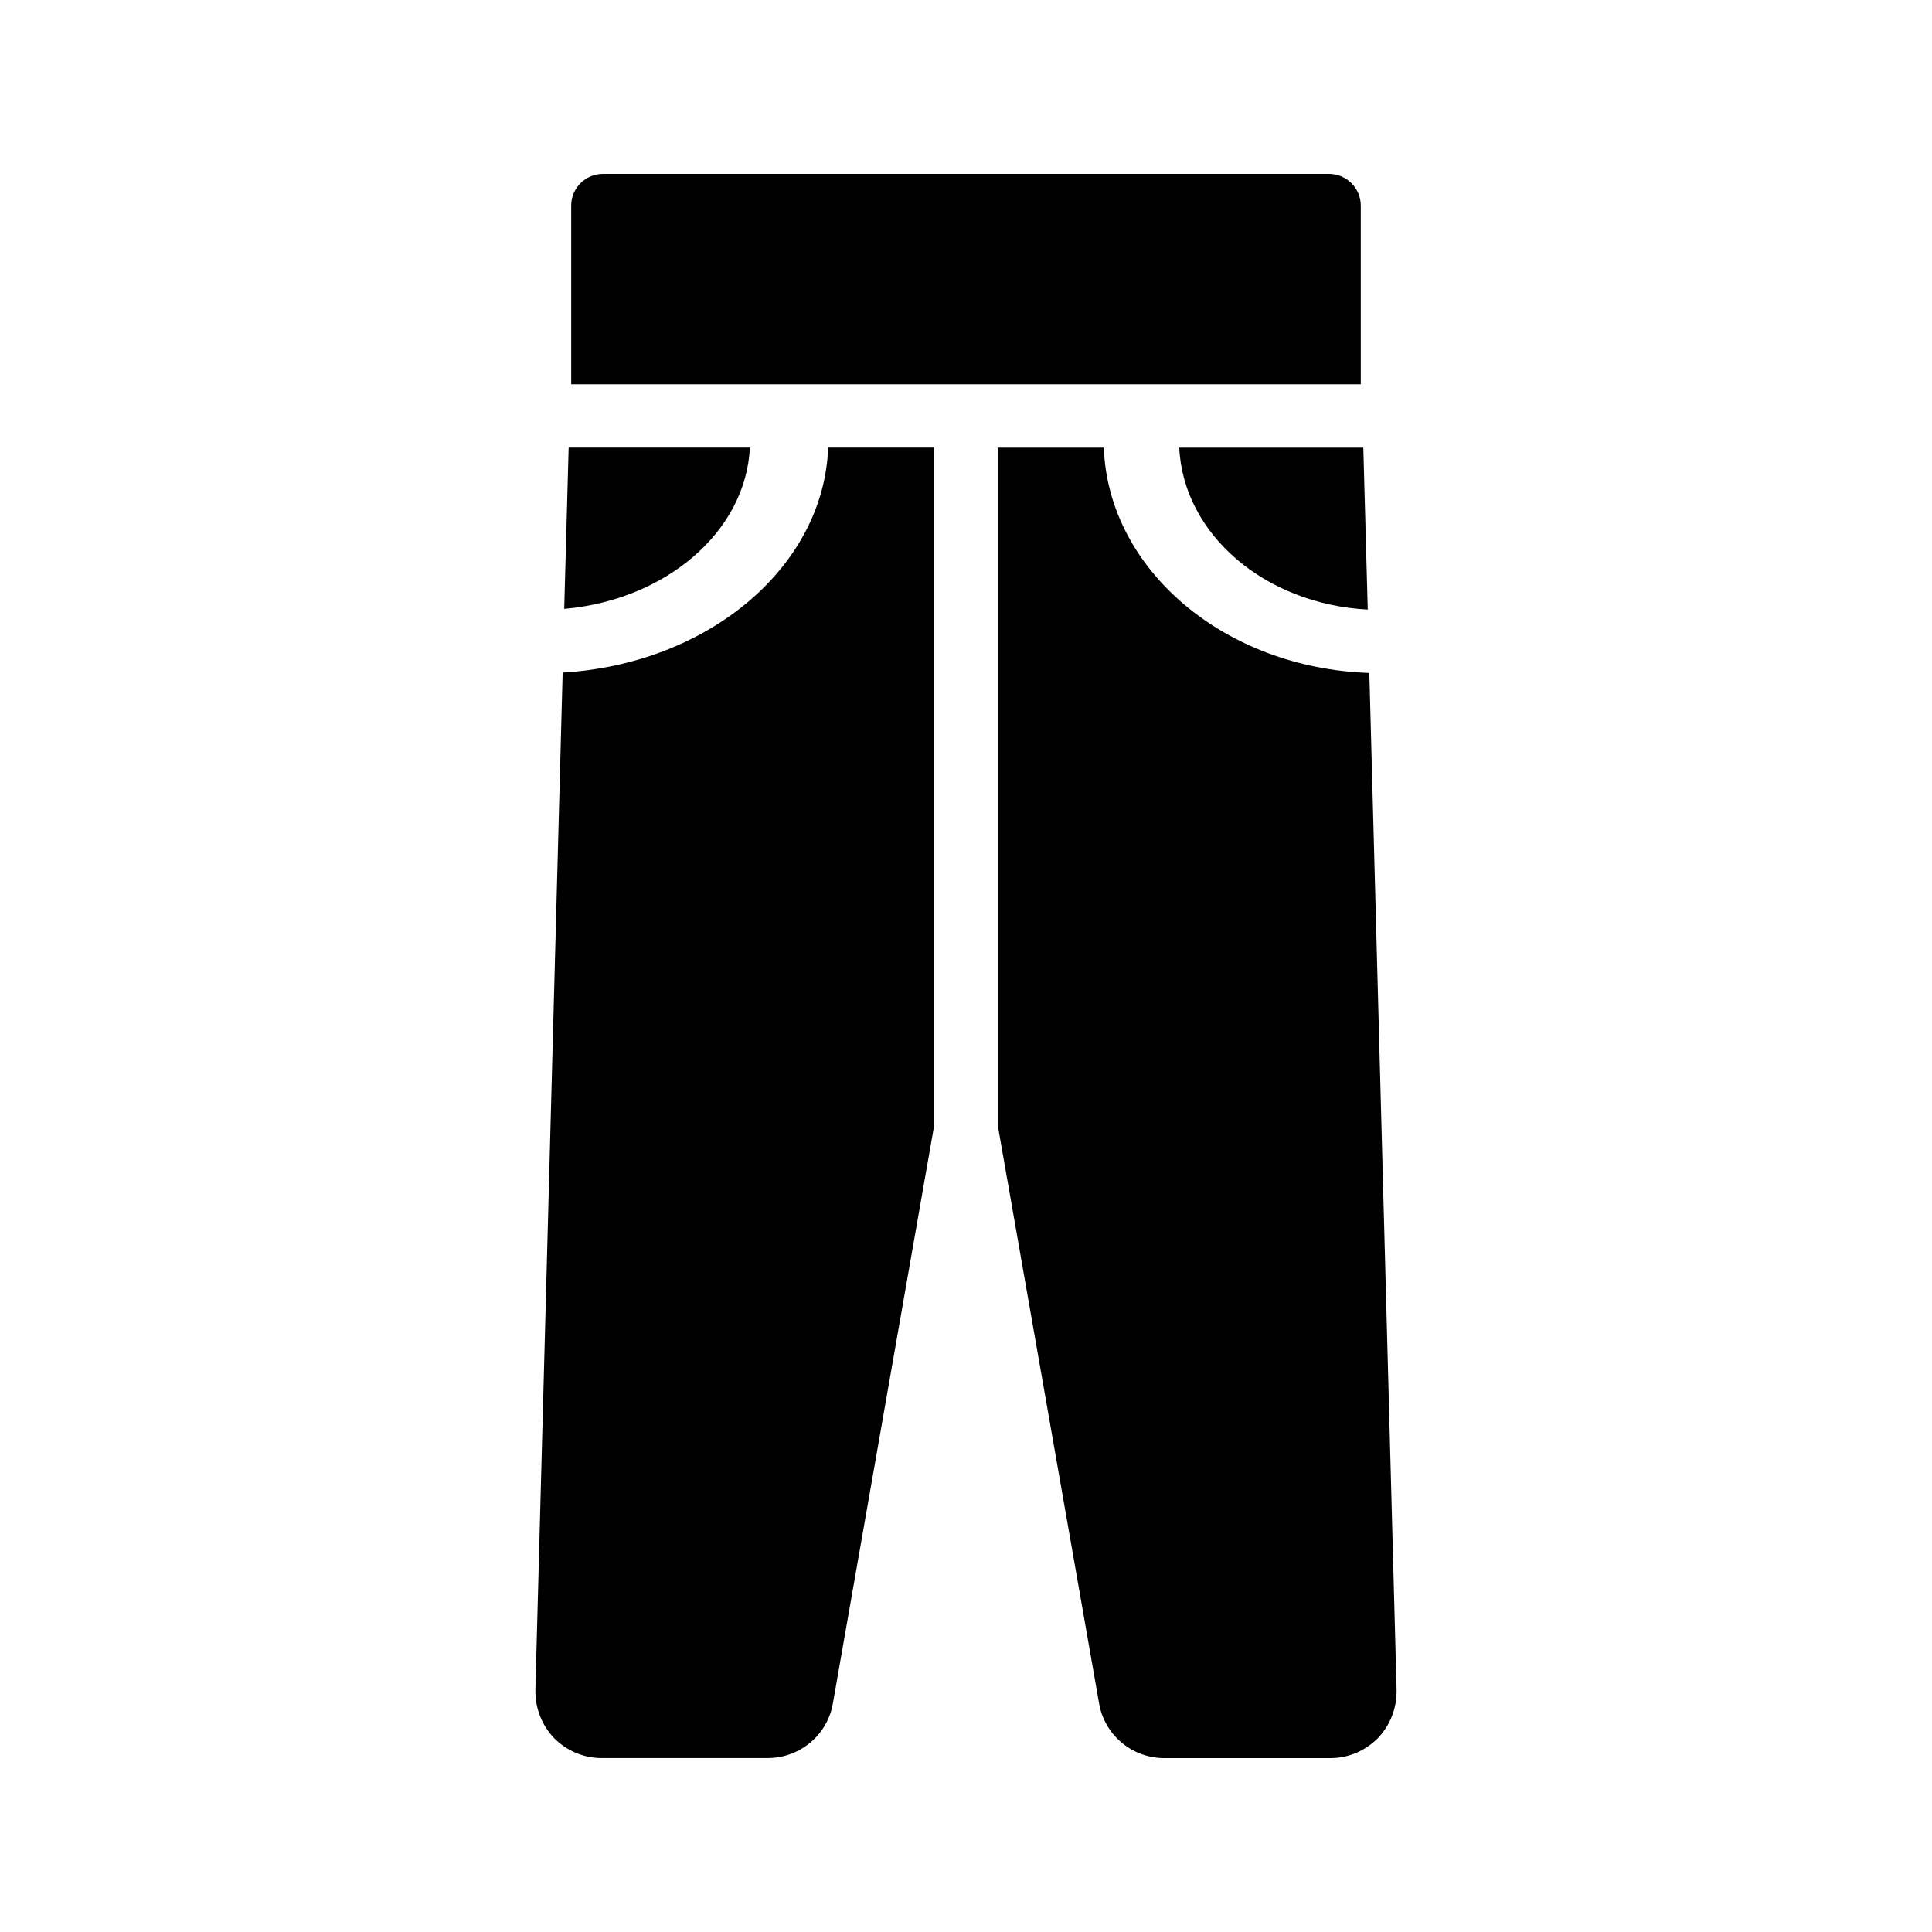
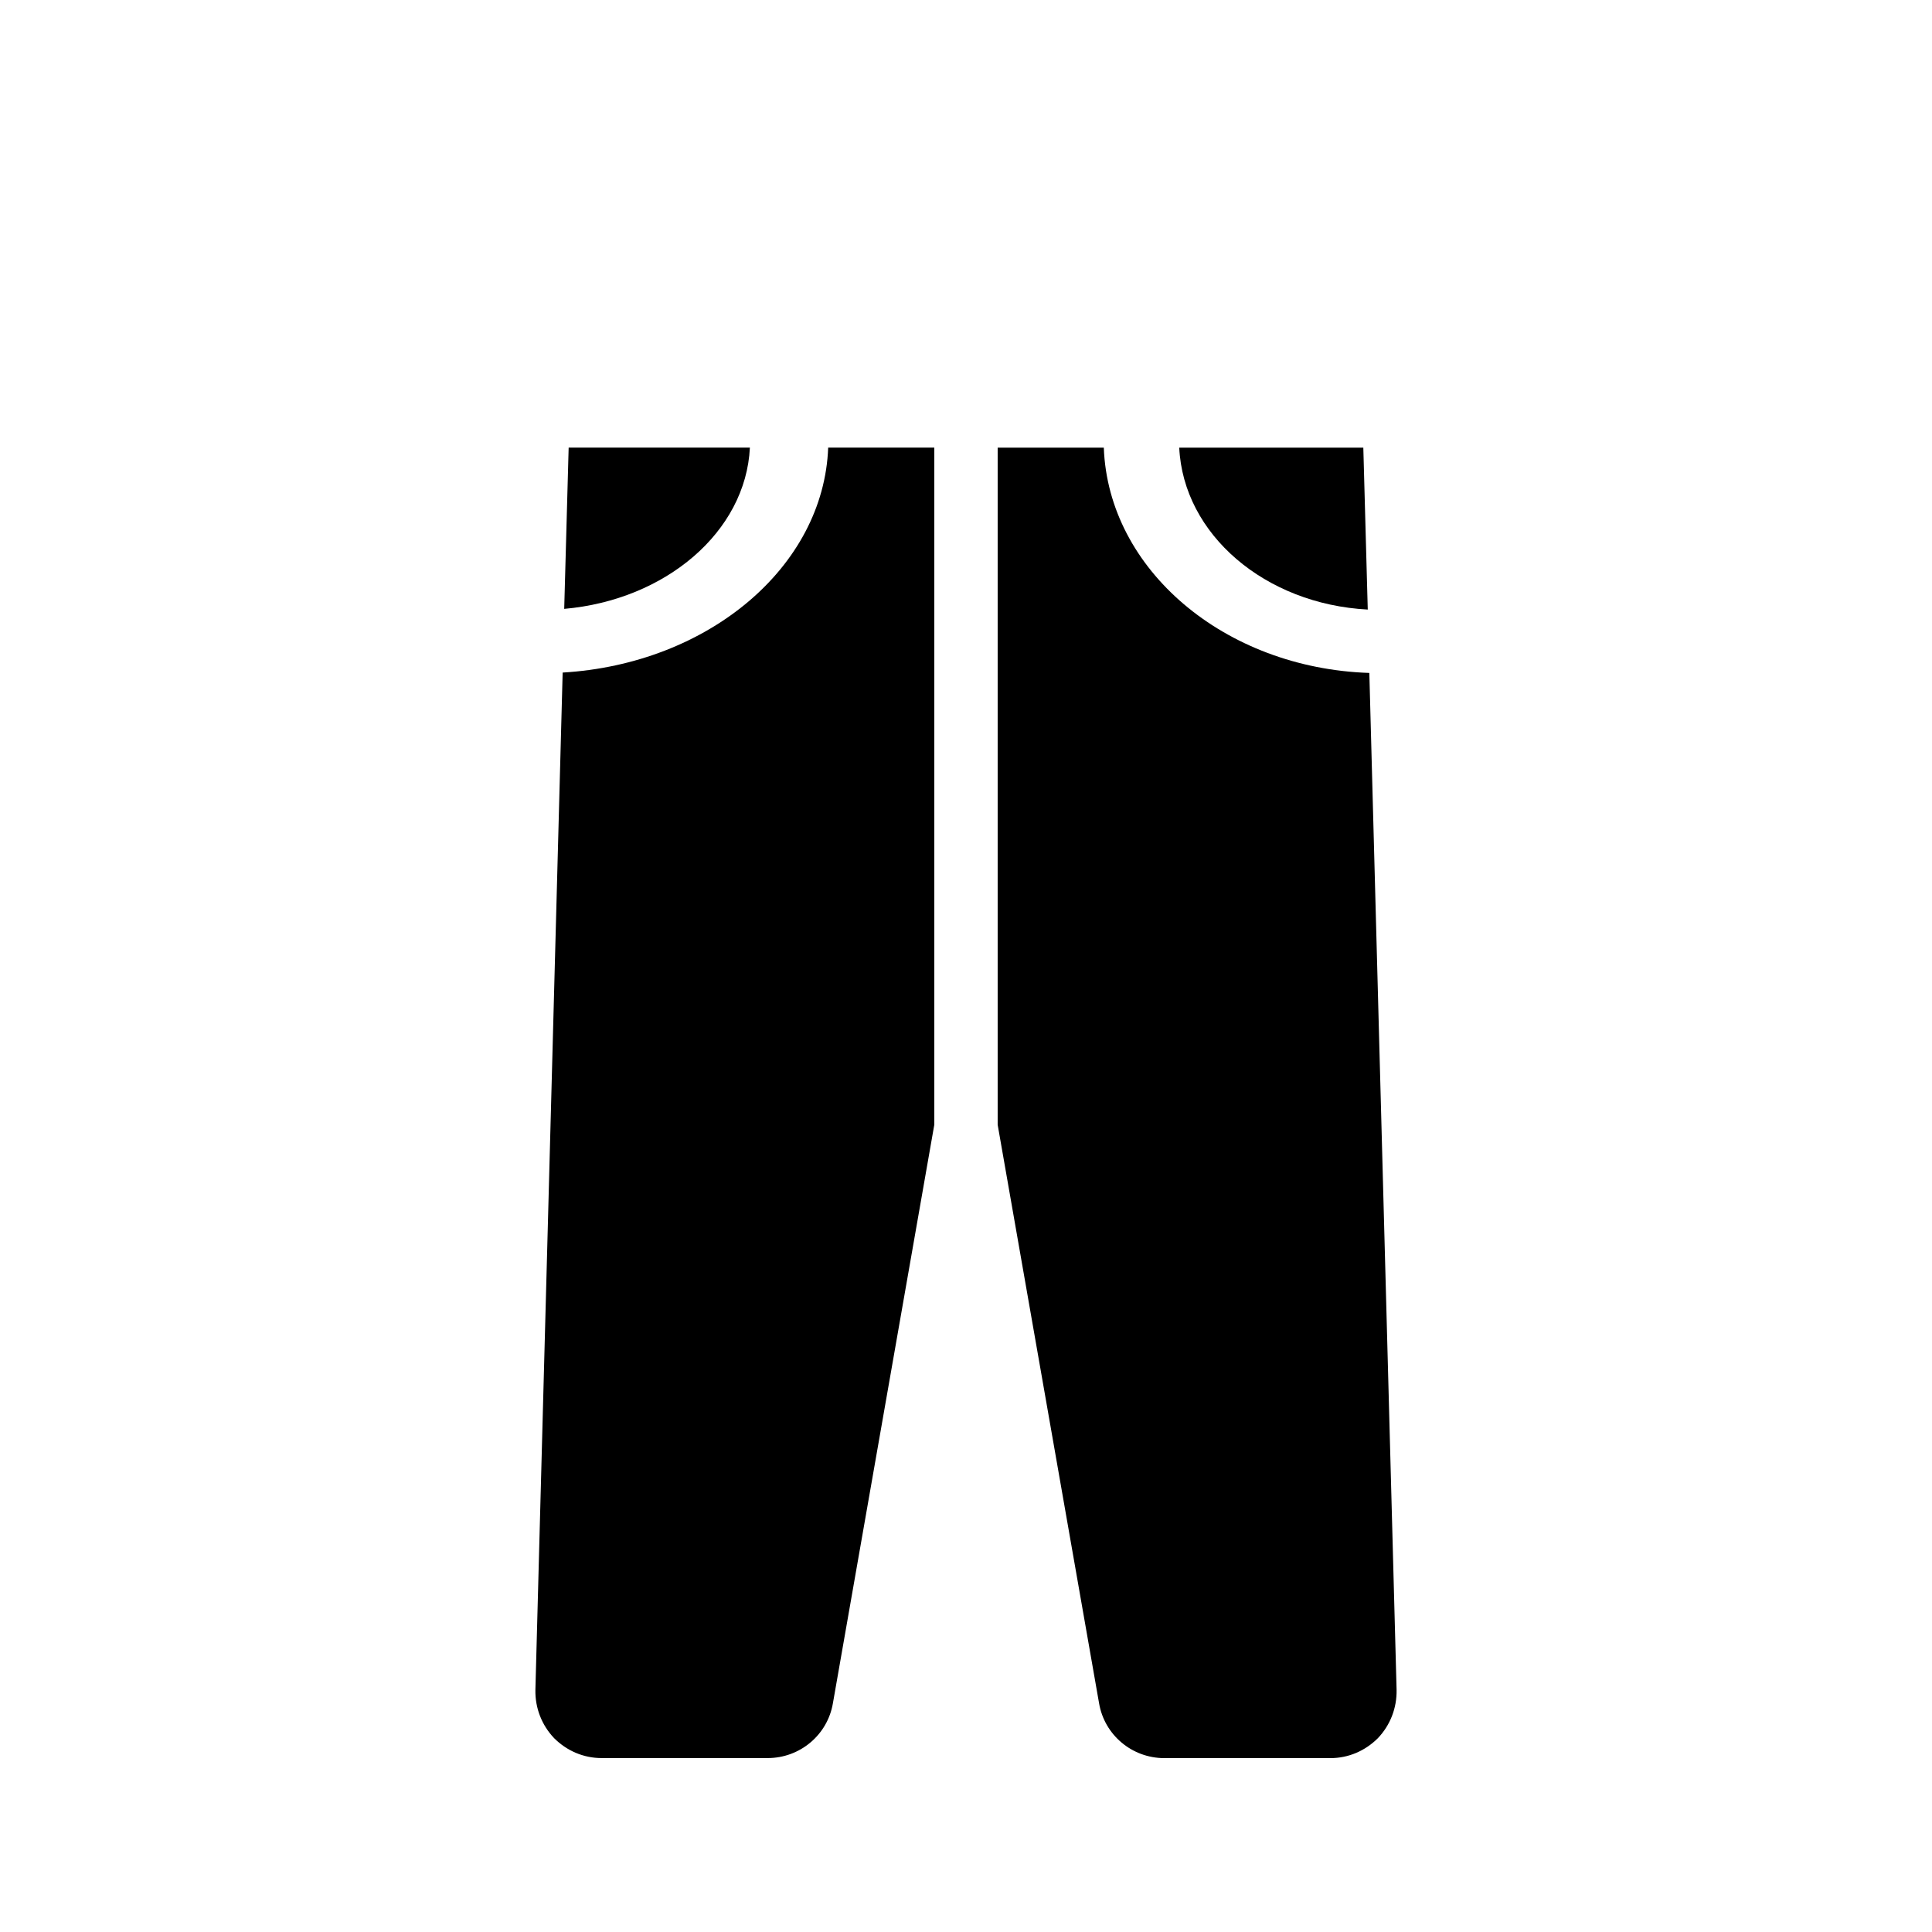
<svg xmlns="http://www.w3.org/2000/svg" fill="#000000" width="800px" height="800px" version="1.1" viewBox="144 144 512 512">
  <g>
    <path d="m342.73 262.62h-48.031l-1.176 42.738c26.875-2.348 48.117-20.402 49.207-42.738z" />
    <path d="m506.47 305.54-1.176-42.906h-48.785c1.094 23.004 22.758 41.477 49.961 42.906z" />
    <path d="m391.6 262.62v179.44l-26.871 153.32c-1.426 8.398-8.734 14.527-17.297 14.527h-44c-4.785 0-9.238-1.93-12.594-5.289-3.273-3.441-5.039-7.977-4.953-12.762l7.223-269.62c38.543-2.266 69.191-27.961 70.367-59.617z" />
    <path d="m514.11 591.87c0.082 4.785-1.68 9.32-4.953 12.762-3.359 3.359-7.809 5.289-12.594 5.289h-44c-8.566 0-15.871-6.129-17.297-14.527l-26.875-153.32v-179.44h28.129c1.176 32.328 31.992 58.441 70.367 59.703z" />
-     <path d="m504.62 198.48c0-4.617-3.777-8.398-8.398-8.398h-192.45c-4.617 0-8.398 3.777-8.398 8.398v47.359h209.25z" />
  </g>
</svg>